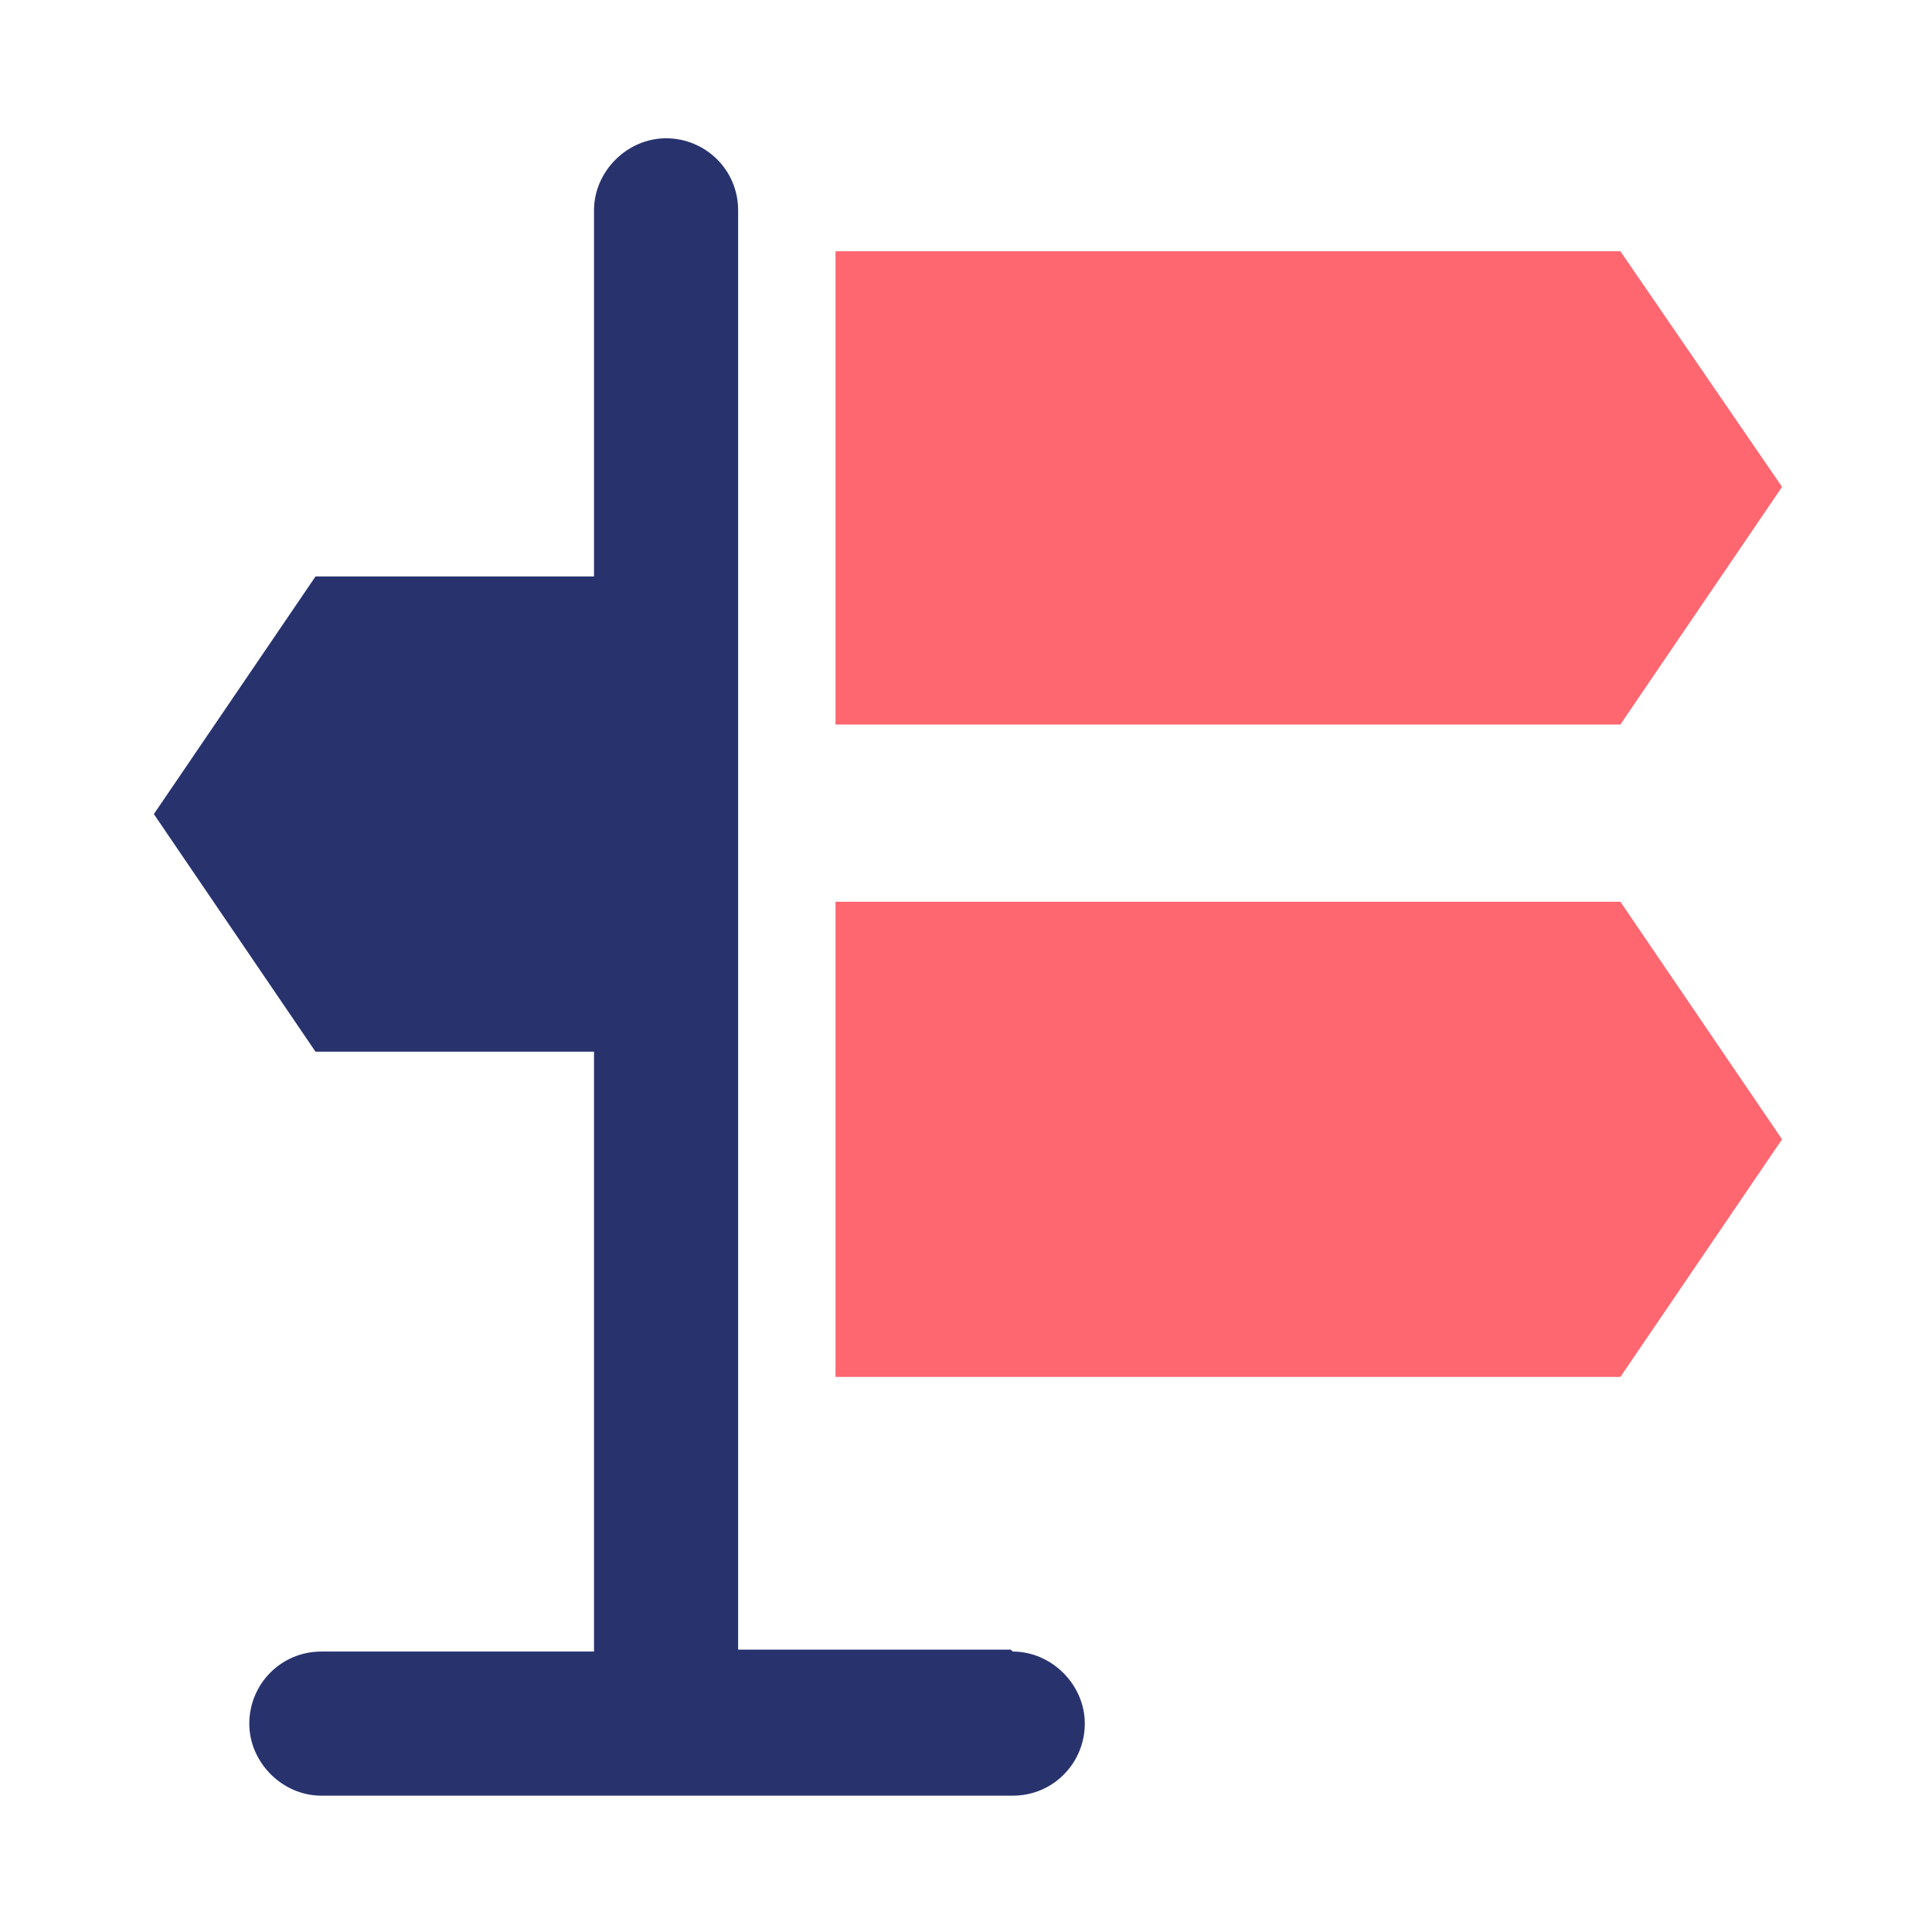
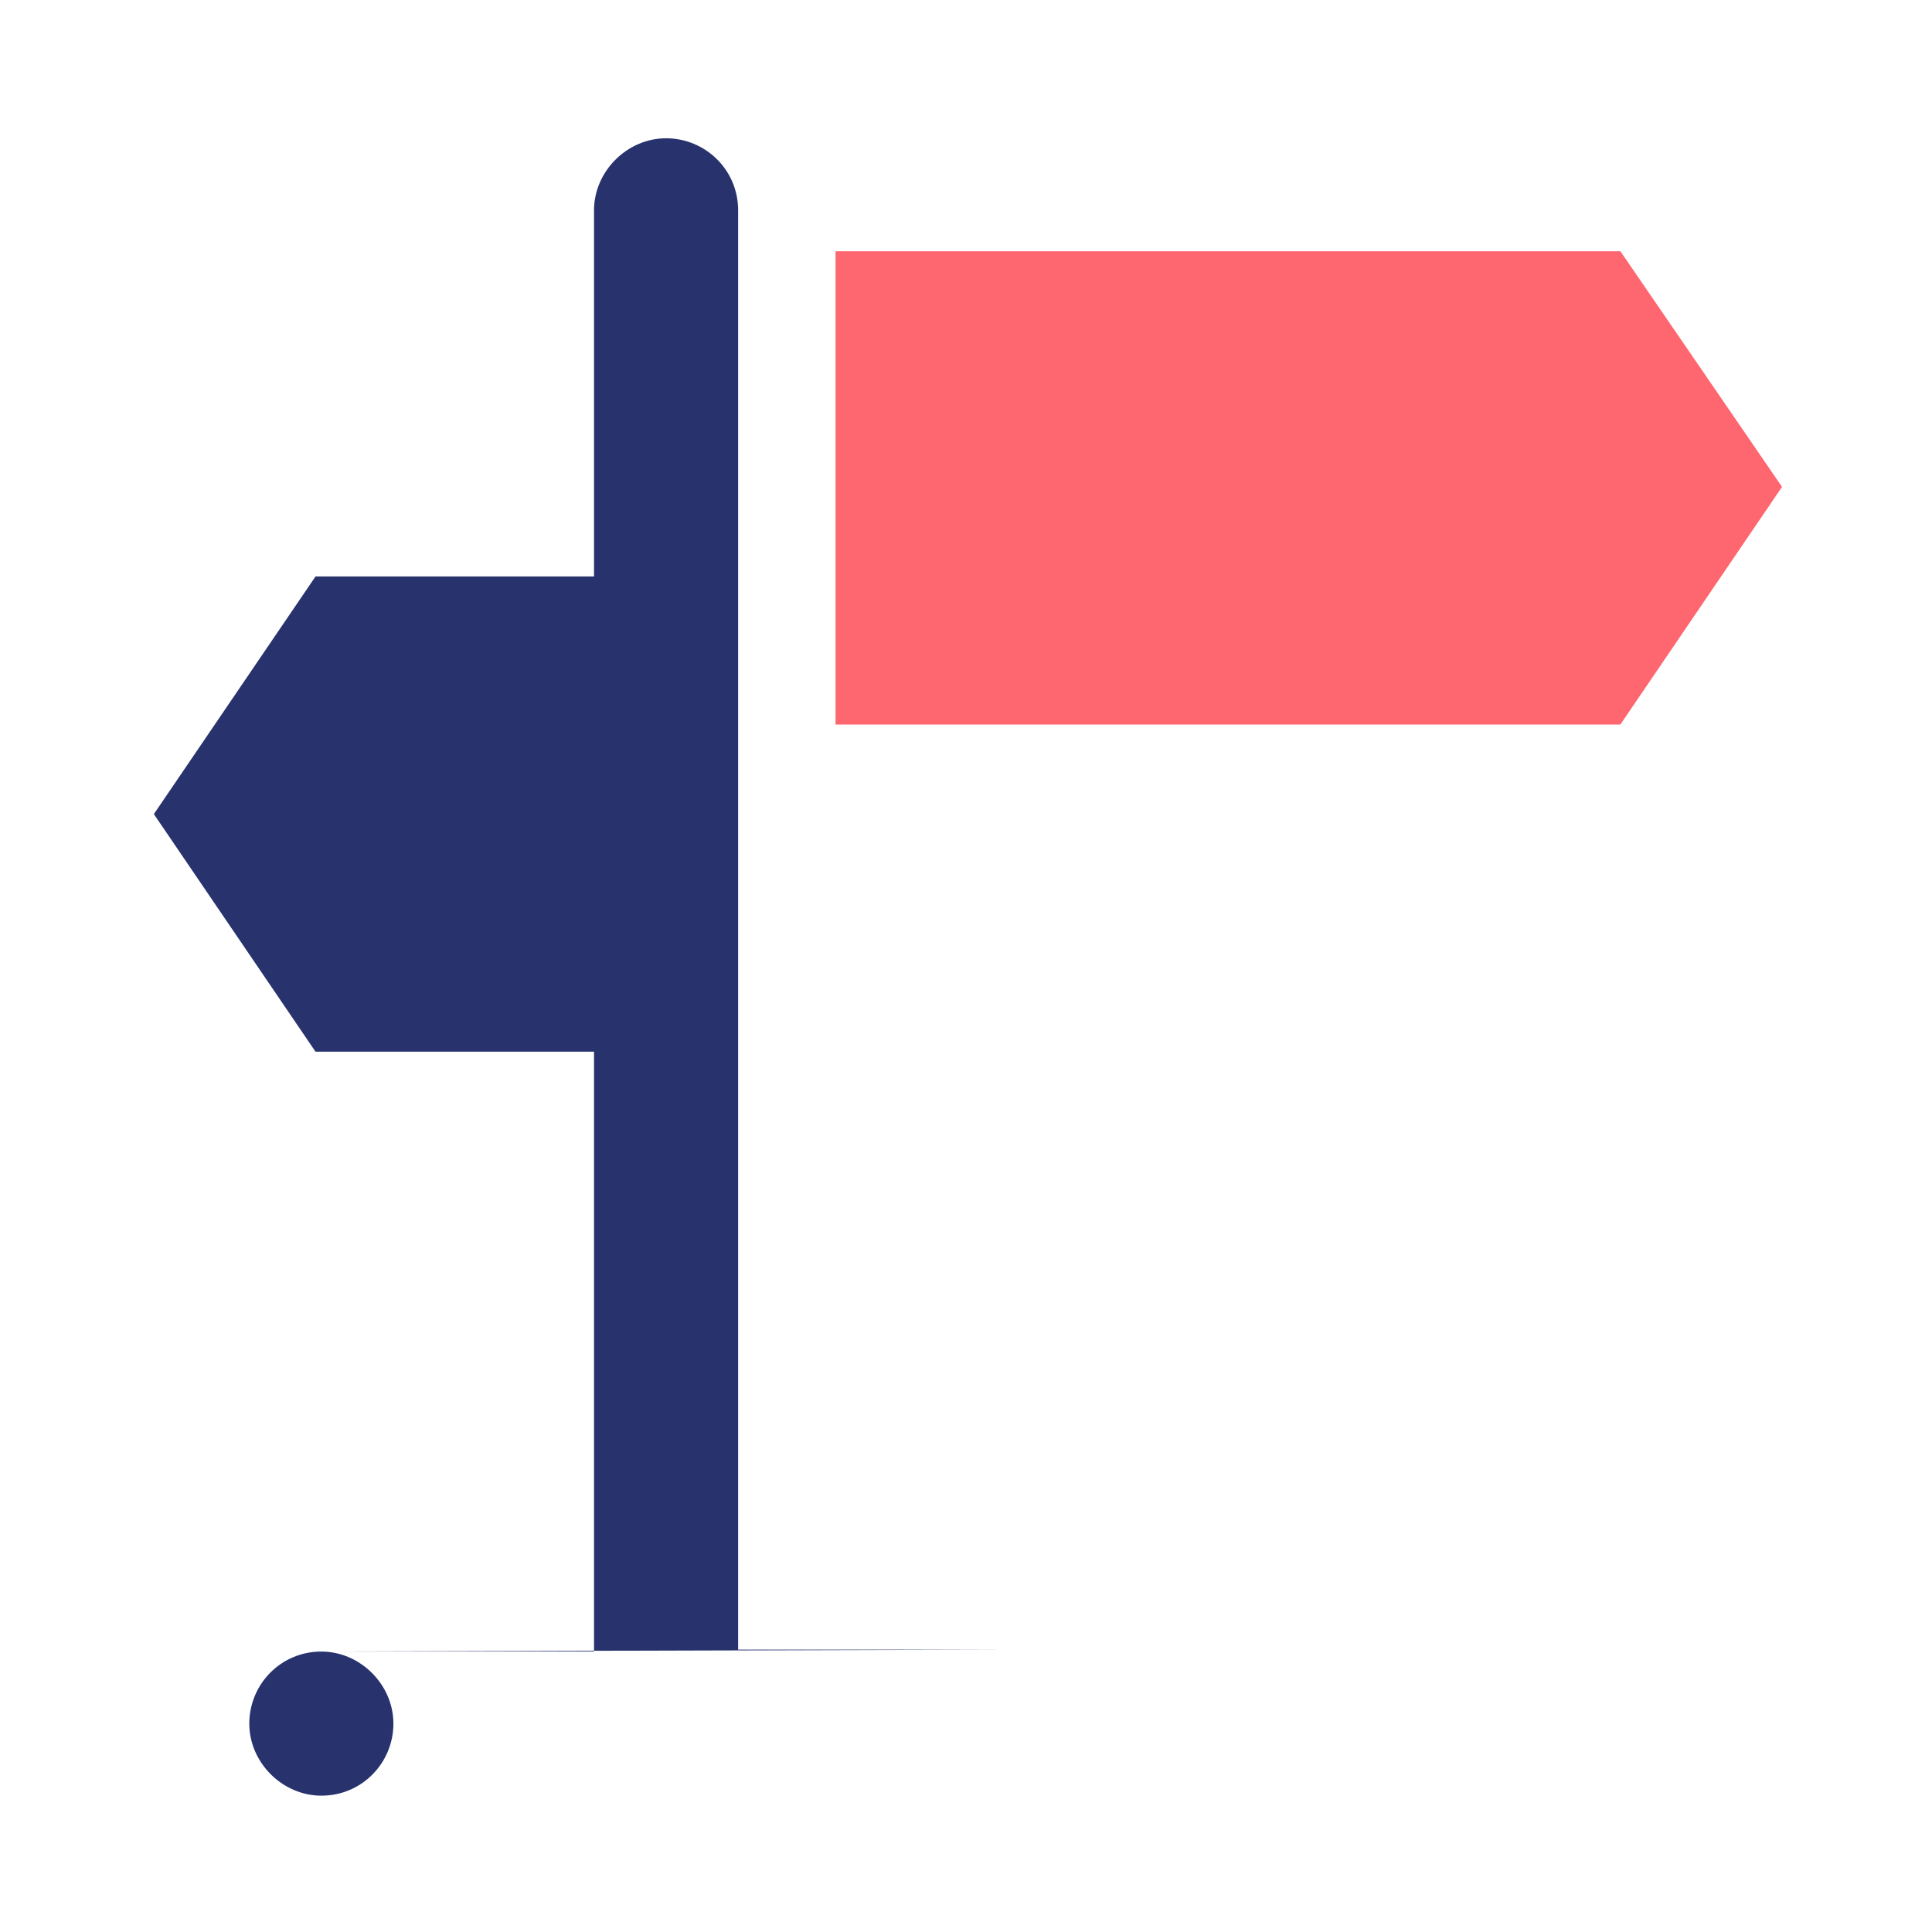
<svg xmlns="http://www.w3.org/2000/svg" id="icon" version="1.1" viewBox="0 0 99.2 99.2">
  <defs>
    <style>
      .st0 {
        fill: #28336e;
      }

      .st1 {
        fill: #fe6670;
      }
    </style>
  </defs>
  <polygon class="st1" points="91.5 25 83.2 12.9 42.9 12.9 42.9 37.2 83.2 37.2 91.5 25" />
-   <polygon class="st1" points="42.9 46.3 42.9 70.7 83.2 70.7 91.5 58.5 83.2 46.3 42.9 46.3" />
-   <path class="st0" d="M51.9,84.7h-14V10.8c0-2.1-1.7-3.7-3.7-3.7s-3.7,1.7-3.7,3.7v18.8h-14.3l-8.3,12.2,8.3,12.2h14.3v30.8h-14c-2.1,0-3.7,1.7-3.7,3.7s1.7,3.7,3.7,3.7h35.5c2.1,0,3.7-1.7,3.7-3.7s-1.7-3.7-3.7-3.7Z" />
+   <path class="st0" d="M51.9,84.7h-14V10.8c0-2.1-1.7-3.7-3.7-3.7s-3.7,1.7-3.7,3.7v18.8h-14.3l-8.3,12.2,8.3,12.2h14.3v30.8h-14c-2.1,0-3.7,1.7-3.7,3.7s1.7,3.7,3.7,3.7c2.1,0,3.7-1.7,3.7-3.7s-1.7-3.7-3.7-3.7Z" />
</svg>